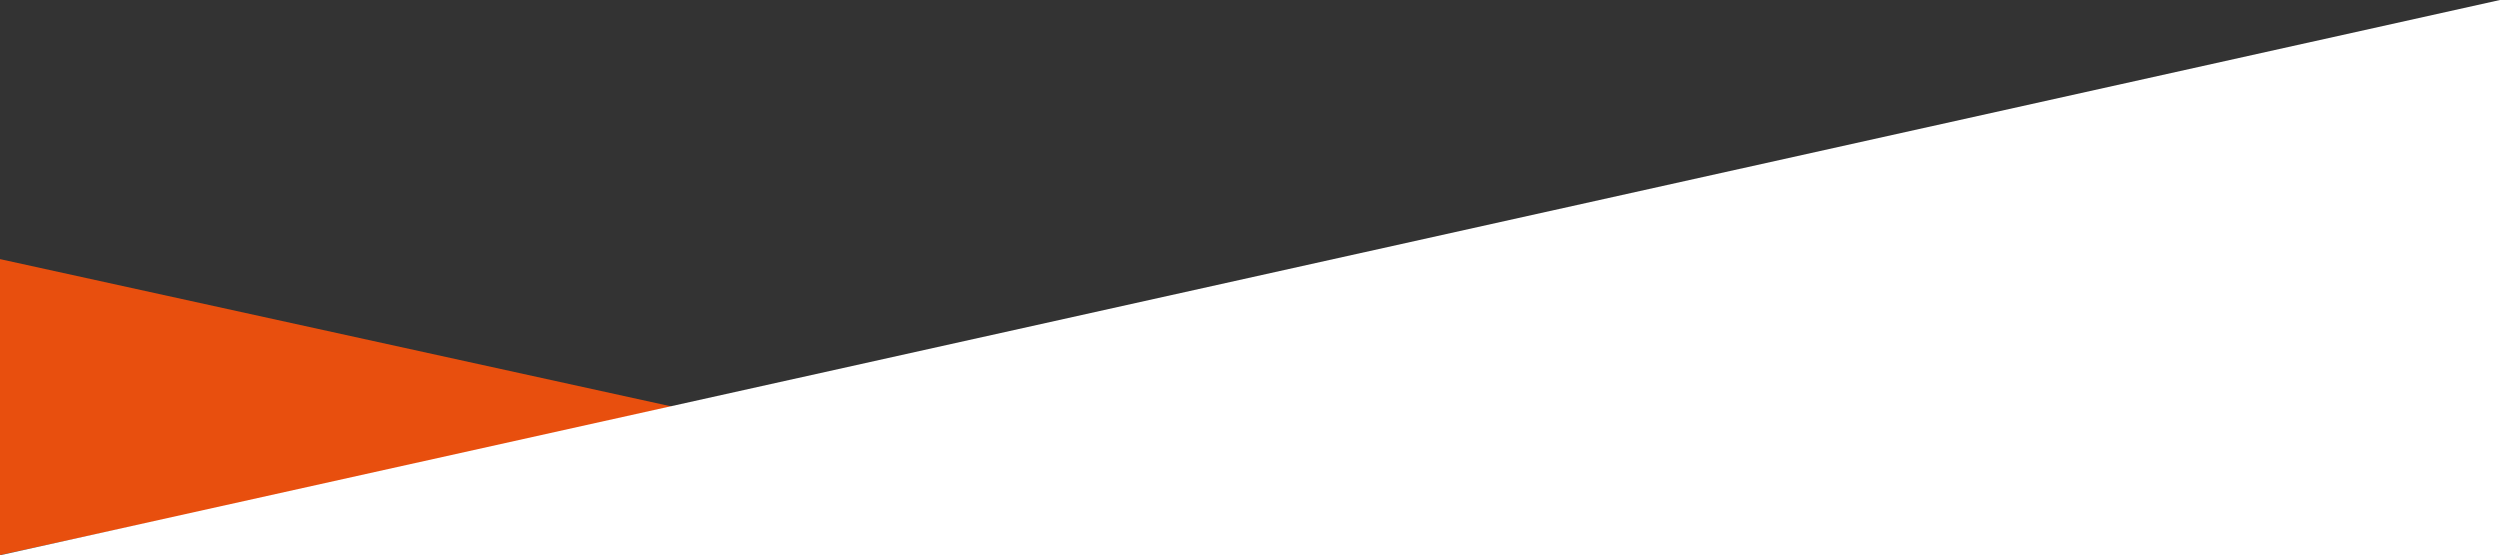
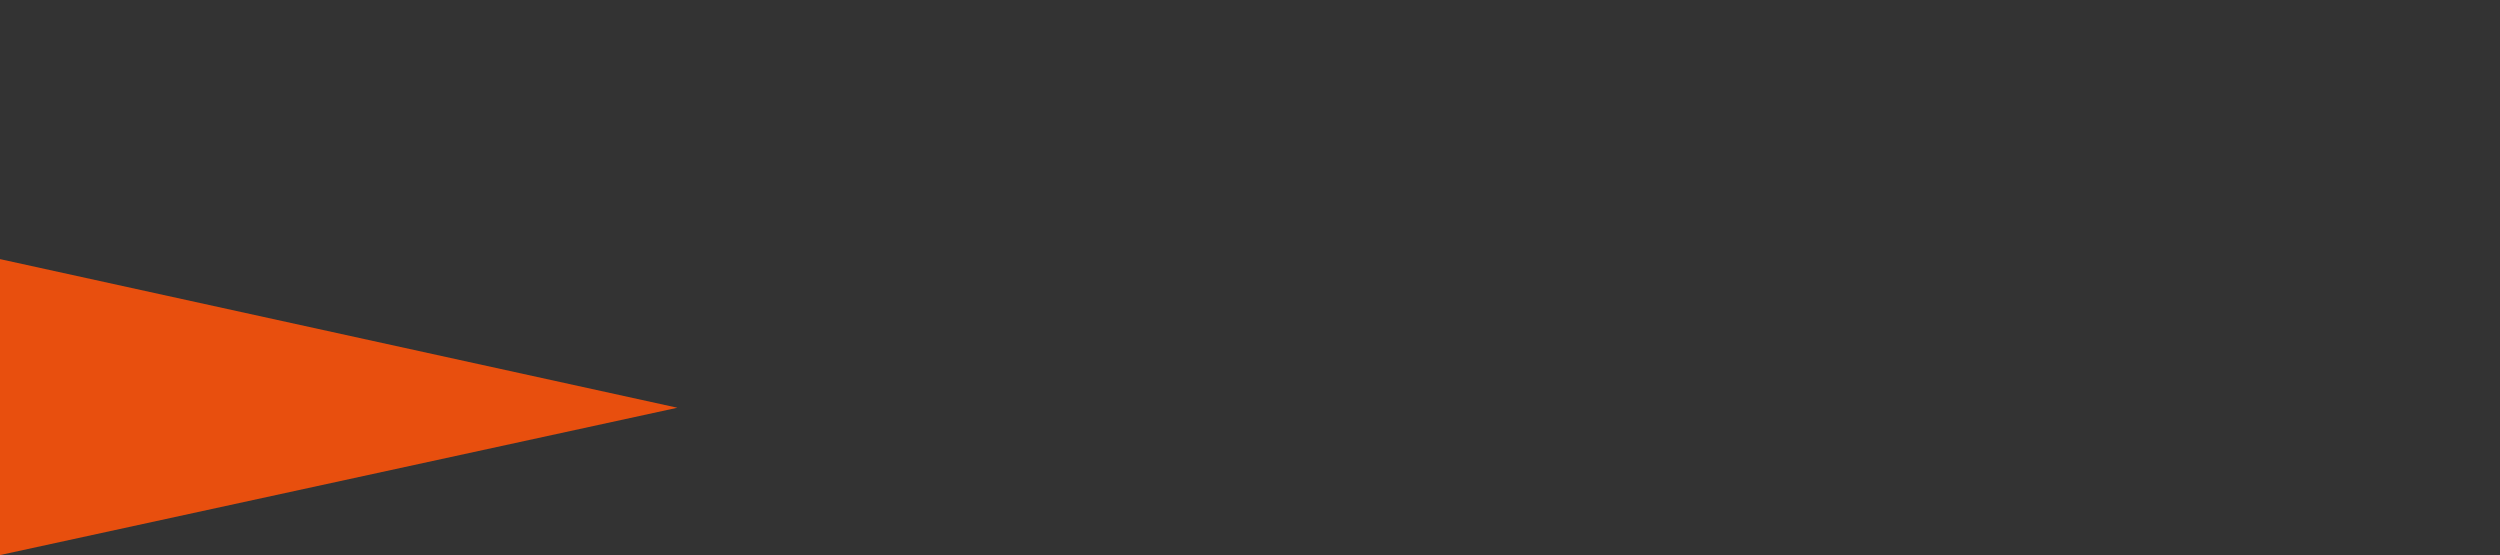
<svg xmlns="http://www.w3.org/2000/svg" id="Ebene_1" data-name="Ebene 1" viewBox="0 0 1900.71 422">
  <rect x="0" y="0" width="1900.71" height="422" fill="#333333" stroke="none" />
  <defs>
    <style>
      .cls-1 {
        fill: #fff;
      }

      .cls-2 {
        fill: #e84f0e;
      }
    </style>
  </defs>
  <polygon class="cls-2" points="0 422 515 310 0 197 0 422" />
-   <polygon class="cls-1" points=".71 422 1900.71 422 1900.71 0 .71 422" />
</svg>